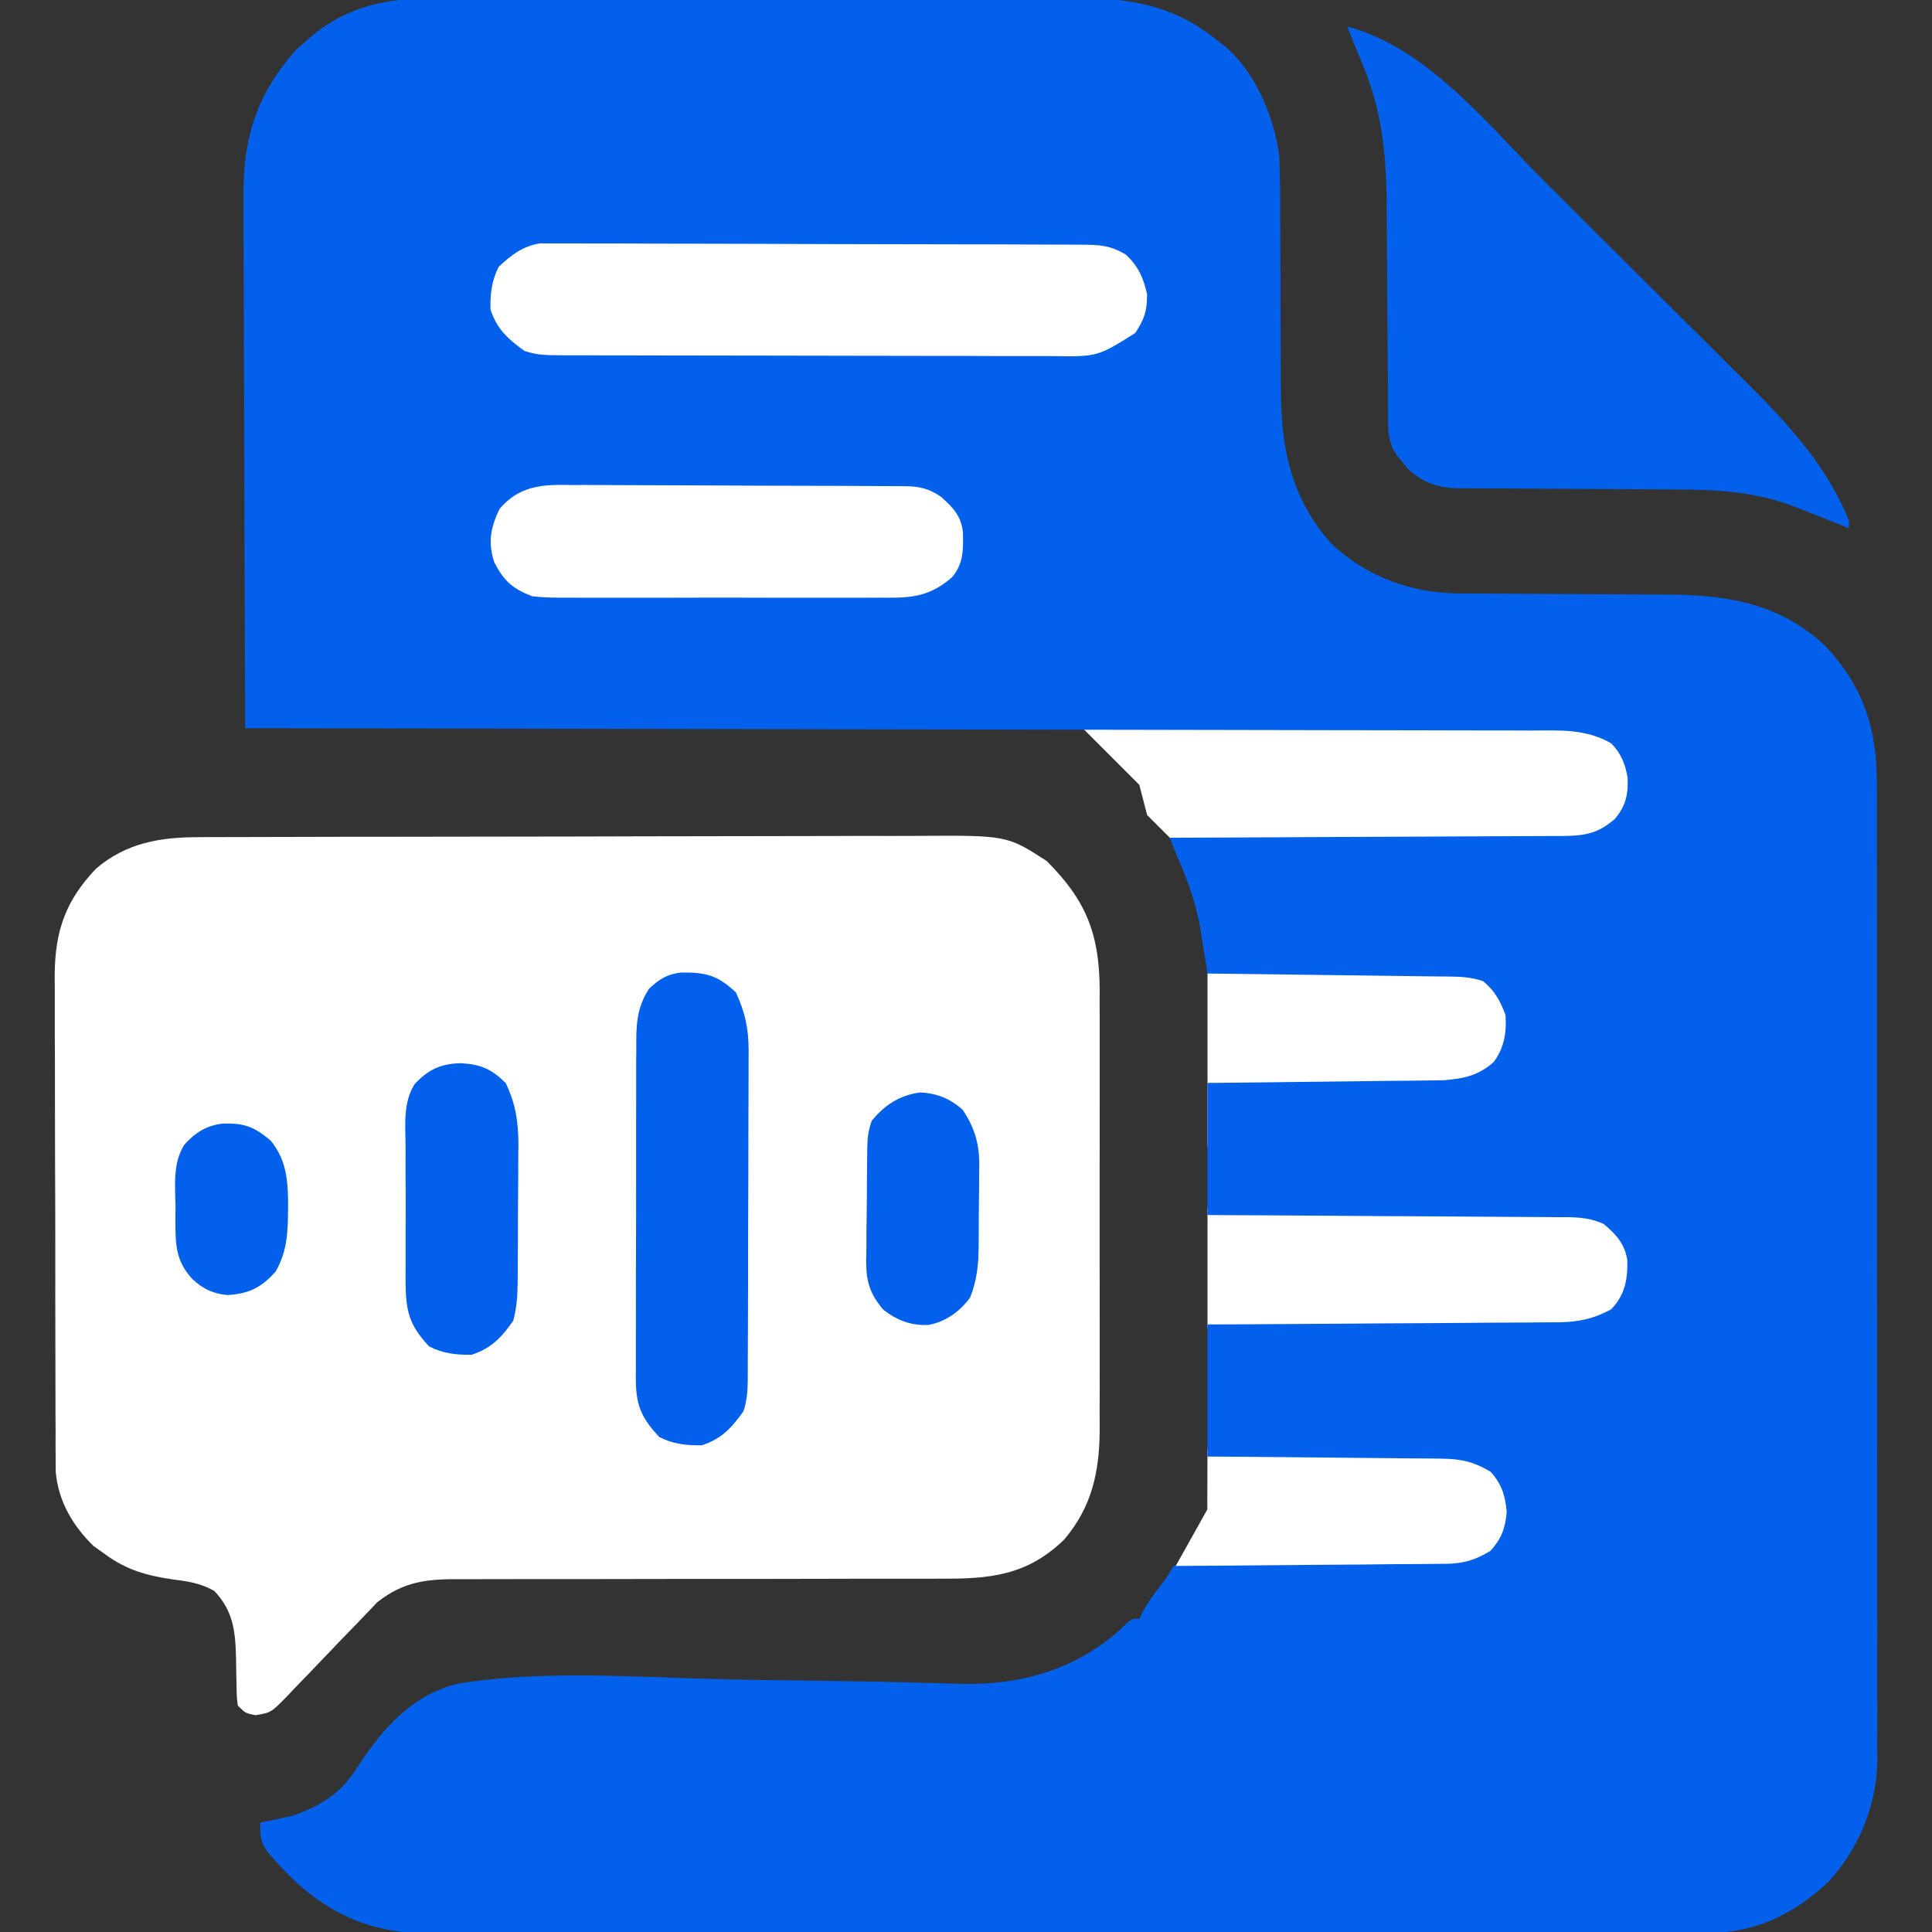
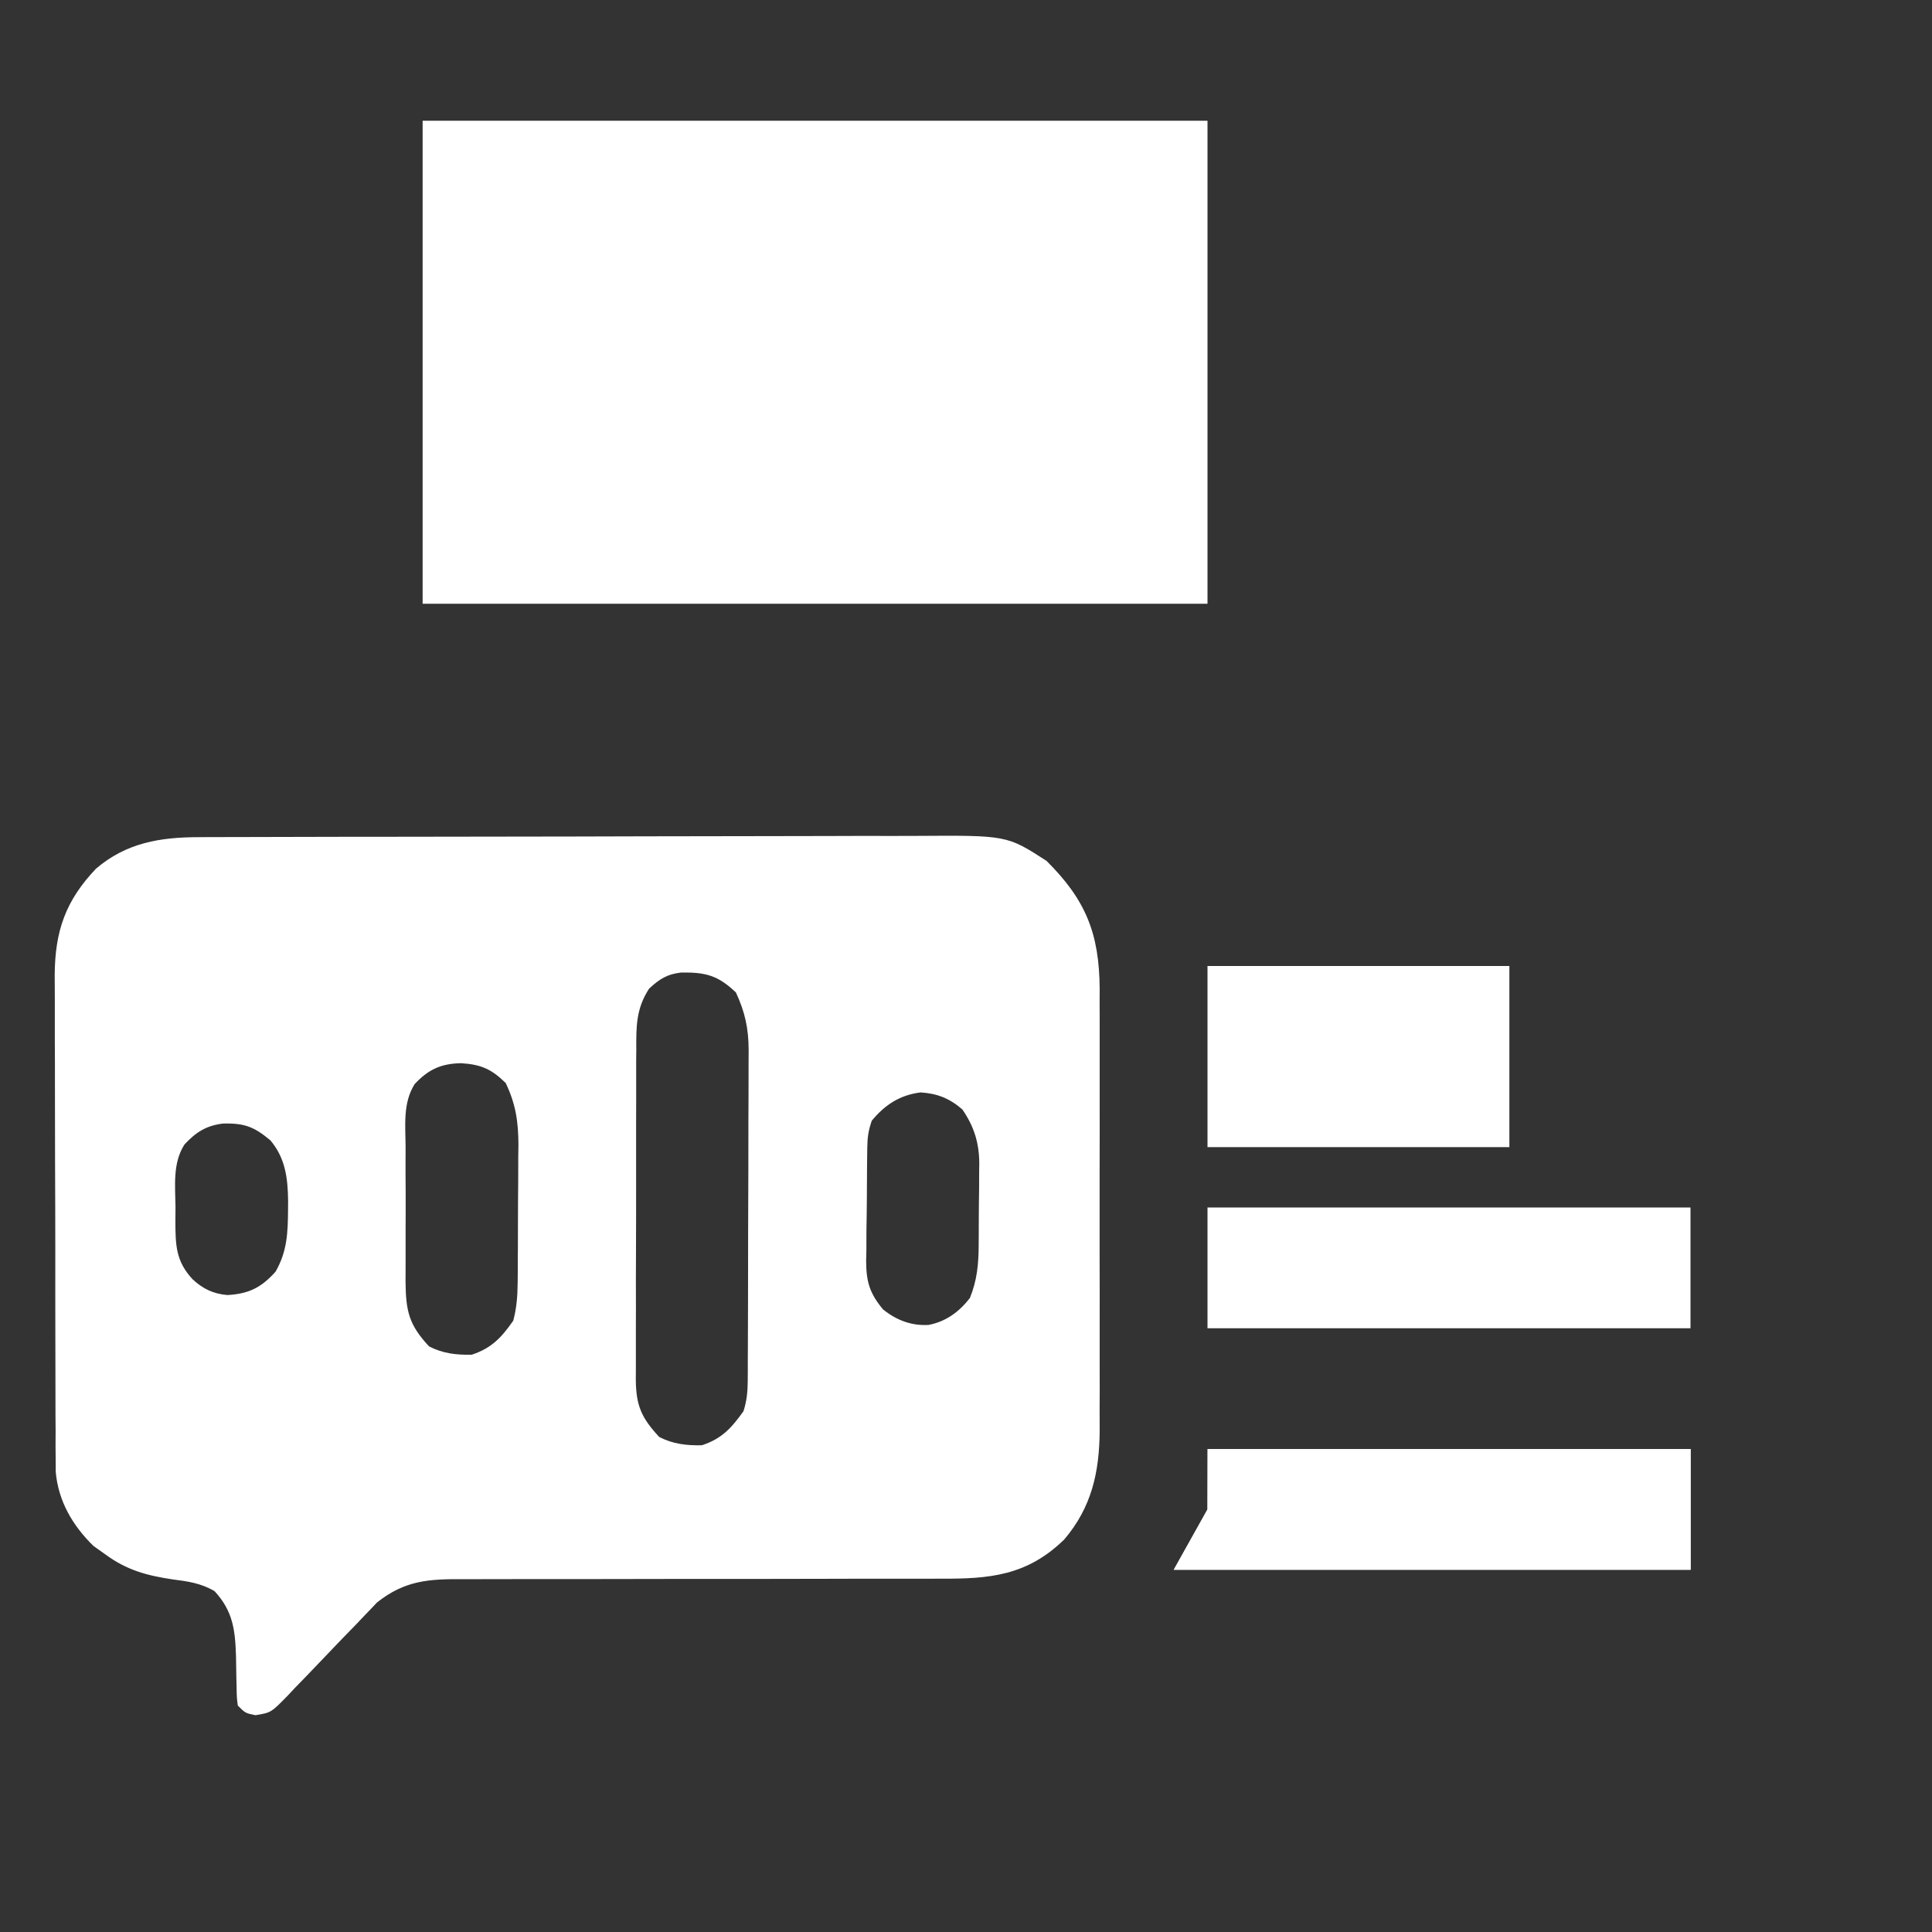
<svg xmlns="http://www.w3.org/2000/svg" width="32" height="32" viewBox="0 0 32 32" fill="none">
  <rect x="0" y="0" width="32" height="32" fill="#333333" stroke="none" />
  <g clip-path="url(#clip0_7443_1168)">
    <rect x="20" y="16" width="5" height="3" fill="white" />
    <rect x="20" y="20" width="8" height="2" fill="white" />
    <path d="M20.002 24H28.002V26H19.441L20 25L20.002 24Z" fill="white" />
    <path d="M20.002 24H28.002V26H19.441L20 25L20.002 24Z" fill="white" />
-     <path d="M19.873 12H27.873V14H19.457L19.405 13.875V13.816L19.5 14L19 13.5L18.871 13L18.371 12.5L17.871 12H19.873Z" fill="white" />
    <rect x="7" y="2" width="13" height="8" fill="white" />
-     <rect x="2" y="16" width="15" height="8" fill="#0360EB" />
-     <path d="M7.596 -0.04C7.717 -0.04 7.839 -0.04 7.96 -0.041C8.288 -0.042 8.615 -0.041 8.943 -0.04C9.287 -0.039 9.631 -0.04 9.975 -0.04C10.553 -0.04 11.13 -0.039 11.708 -0.037C12.374 -0.035 13.04 -0.035 13.707 -0.037C14.35 -0.038 14.992 -0.037 15.635 -0.036C15.908 -0.036 16.181 -0.036 16.453 -0.036C16.775 -0.037 17.096 -0.036 17.418 -0.034C17.535 -0.034 17.653 -0.034 17.77 -0.034C18.711 -0.037 19.434 0.074 20.186 0.687C20.226 0.719 20.266 0.75 20.307 0.782C20.802 1.218 21.096 1.92 21.186 2.562C21.202 2.871 21.204 3.179 21.203 3.488C21.203 3.644 21.204 3.801 21.205 3.957C21.208 4.401 21.21 4.845 21.21 5.288C21.21 5.561 21.212 5.833 21.214 6.106C21.215 6.209 21.215 6.312 21.215 6.415C21.212 7.395 21.374 8.244 22.049 9.002C22.629 9.552 23.382 9.827 24.173 9.829C24.219 9.83 24.265 9.83 24.312 9.83C24.41 9.831 24.509 9.831 24.608 9.831C24.764 9.832 24.921 9.833 25.078 9.834C25.523 9.837 25.968 9.839 26.414 9.841C26.687 9.842 26.96 9.844 27.234 9.846C27.337 9.847 27.44 9.847 27.544 9.847C28.56 9.847 29.467 9.974 30.237 10.703C30.864 11.373 31.091 12.077 31.086 12.982C31.086 13.089 31.086 13.089 31.087 13.198C31.087 13.436 31.087 13.673 31.087 13.911C31.087 14.081 31.087 14.252 31.088 14.423C31.089 14.838 31.089 15.253 31.089 15.668C31.088 16.005 31.089 16.342 31.089 16.68C31.089 16.728 31.089 16.776 31.089 16.826C31.089 16.923 31.089 17.021 31.089 17.119C31.09 18.035 31.09 18.95 31.089 19.866C31.088 20.703 31.089 21.539 31.091 22.376C31.092 23.236 31.093 24.096 31.093 24.957C31.092 25.439 31.092 25.922 31.093 26.404C31.094 26.815 31.095 27.226 31.093 27.637C31.093 27.846 31.093 28.055 31.094 28.265C31.095 28.492 31.094 28.719 31.093 28.947C31.093 29.012 31.094 29.078 31.095 29.145C31.087 29.893 30.8 30.591 30.302 31.151C29.773 31.663 29.114 32.007 28.372 32.008C28.294 32.008 28.216 32.009 28.136 32.009C28.05 32.009 27.963 32.009 27.877 32.009C27.785 32.009 27.693 32.01 27.602 32.01C27.349 32.01 27.097 32.011 26.845 32.011C26.572 32.011 26.3 32.012 26.028 32.012C25.371 32.013 24.714 32.014 24.056 32.015C23.747 32.015 23.437 32.015 23.128 32.016C22.098 32.017 21.069 32.017 20.04 32.018C19.773 32.018 19.505 32.018 19.238 32.018C19.172 32.018 19.105 32.018 19.037 32.018C17.962 32.019 16.887 32.02 15.812 32.023C14.708 32.025 13.604 32.026 12.5 32.026C11.88 32.026 11.26 32.027 10.64 32.028C10.112 32.03 9.584 32.03 9.056 32.029C8.787 32.029 8.518 32.029 8.249 32.031C8.002 32.032 7.755 32.032 7.508 32.031C7.419 32.03 7.331 32.031 7.242 32.031C6.258 32.039 5.533 31.777 4.823 31.098C4.311 30.567 4.311 30.567 4.311 30.187C4.358 30.178 4.405 30.169 4.453 30.16C4.549 30.139 4.549 30.139 4.647 30.117C4.71 30.104 4.772 30.091 4.836 30.078C5.344 29.902 5.669 29.685 5.952 29.223C6.358 28.602 6.847 28.064 7.594 27.884C8.896 27.678 10.25 27.761 11.562 27.802C12.258 27.824 12.955 27.832 13.651 27.841C13.755 27.842 13.858 27.843 13.962 27.845C14.013 27.845 14.063 27.846 14.116 27.847C14.413 27.851 14.711 27.857 15.008 27.865C15.193 27.871 15.379 27.875 15.565 27.879C15.689 27.882 15.814 27.887 15.939 27.891C16.9 27.911 17.804 27.655 18.534 27.008C18.573 26.97 18.611 26.933 18.651 26.895C18.749 26.812 18.749 26.812 18.874 26.812C18.899 26.759 18.899 26.759 18.924 26.703C19.001 26.558 19.089 26.435 19.19 26.305C19.326 26.129 19.326 26.129 19.436 25.937C19.497 25.937 19.557 25.937 19.619 25.936C20.187 25.933 20.756 25.928 21.324 25.923C21.616 25.92 21.908 25.917 22.2 25.916C22.482 25.914 22.764 25.912 23.046 25.908C23.154 25.907 23.261 25.907 23.369 25.906C23.52 25.906 23.671 25.904 23.821 25.902C23.888 25.902 23.888 25.902 23.955 25.902C24.244 25.897 24.441 25.837 24.686 25.687C24.869 25.486 24.93 25.318 24.956 25.047C24.933 24.776 24.873 24.576 24.686 24.375C24.406 24.209 24.198 24.163 23.873 24.16C23.831 24.16 23.789 24.159 23.745 24.158C23.607 24.157 23.469 24.156 23.331 24.155C23.235 24.154 23.139 24.153 23.043 24.152C22.791 24.149 22.539 24.147 22.287 24.145C21.983 24.143 21.68 24.14 21.377 24.136C20.918 24.131 20.458 24.128 19.999 24.125C19.999 23.403 19.999 22.681 19.999 21.937C20.186 21.936 20.373 21.936 20.566 21.935C21.184 21.931 21.802 21.927 22.421 21.923C22.796 21.92 23.171 21.917 23.546 21.916C23.907 21.914 24.269 21.912 24.631 21.908C24.769 21.907 24.907 21.907 25.045 21.906C25.239 21.906 25.432 21.904 25.625 21.902C25.682 21.902 25.739 21.902 25.798 21.902C26.141 21.897 26.383 21.849 26.686 21.687C26.913 21.446 26.959 21.207 26.954 20.879C26.917 20.61 26.764 20.438 26.56 20.272C26.291 20.149 26.046 20.16 25.753 20.16C25.691 20.16 25.629 20.159 25.565 20.158C25.359 20.157 25.154 20.156 24.949 20.155C24.806 20.154 24.664 20.153 24.521 20.152C24.147 20.149 23.772 20.147 23.397 20.145C23.015 20.144 22.632 20.141 22.25 20.138C21.499 20.133 20.749 20.128 19.999 20.125C19.999 19.403 19.999 18.681 19.999 17.937C20.292 17.934 20.584 17.931 20.886 17.928C21.072 17.926 21.258 17.924 21.444 17.921C21.739 17.918 22.034 17.914 22.328 17.911C22.566 17.909 22.804 17.906 23.042 17.902C23.133 17.901 23.223 17.9 23.314 17.9C23.441 17.899 23.568 17.897 23.695 17.895C23.804 17.893 23.804 17.893 23.915 17.892C24.247 17.865 24.49 17.814 24.741 17.59C24.916 17.353 24.955 17.103 24.936 16.812C24.851 16.583 24.755 16.403 24.561 16.25C24.347 16.178 24.177 16.177 23.951 16.174C23.908 16.174 23.866 16.173 23.822 16.173C23.681 16.171 23.54 16.169 23.398 16.168C23.301 16.166 23.203 16.165 23.105 16.164C22.848 16.16 22.59 16.157 22.333 16.154C22.07 16.151 21.808 16.148 21.545 16.144C21.029 16.137 20.514 16.131 19.999 16.125C19.987 16.049 19.976 15.973 19.963 15.895C19.947 15.793 19.931 15.692 19.915 15.591C19.907 15.541 19.9 15.491 19.892 15.44C19.82 14.993 19.681 14.602 19.499 14.187C19.457 14.083 19.415 13.979 19.374 13.875C19.41 13.875 19.445 13.875 19.482 13.875C20.352 13.872 21.222 13.869 22.093 13.863C22.513 13.861 22.934 13.859 23.355 13.858C23.761 13.857 24.167 13.855 24.573 13.852C24.728 13.851 24.883 13.85 25.038 13.85C25.255 13.85 25.472 13.848 25.689 13.847C25.753 13.847 25.817 13.847 25.883 13.847C26.254 13.842 26.465 13.808 26.749 13.562C26.928 13.347 26.971 13.159 26.958 12.879C26.921 12.658 26.846 12.471 26.686 12.312C26.264 12.067 25.83 12.098 25.354 12.1C25.262 12.1 25.17 12.099 25.078 12.099C24.826 12.098 24.574 12.098 24.322 12.098C24.05 12.098 23.778 12.097 23.506 12.096C23.035 12.095 22.564 12.094 22.094 12.094C21.413 12.093 20.732 12.092 20.051 12.09C18.946 12.087 17.841 12.085 16.736 12.084C15.663 12.083 14.59 12.081 13.517 12.079C13.451 12.079 13.384 12.079 13.316 12.078C12.985 12.078 12.653 12.077 12.321 12.076C9.568 12.07 6.814 12.066 4.061 12.062C4.056 10.821 4.051 9.581 4.048 8.34C4.047 7.763 4.045 7.187 4.043 6.611C4.04 6.108 4.038 5.606 4.038 5.103C4.038 4.837 4.037 4.572 4.035 4.306C4.033 4.055 4.033 3.804 4.033 3.553C4.033 3.462 4.033 3.37 4.032 3.279C4.022 2.292 4.245 1.568 4.901 0.828C4.954 0.782 5.007 0.735 5.061 0.687C5.095 0.657 5.129 0.627 5.163 0.597C5.902 -0.015 6.684 -0.046 7.596 -0.04ZM8.261 4.418C8.144 4.646 8.117 4.87 8.124 5.125C8.232 5.455 8.414 5.614 8.686 5.812C8.888 5.88 9.035 5.883 9.247 5.884C9.364 5.884 9.364 5.884 9.483 5.885C9.57 5.885 9.656 5.885 9.743 5.885C9.834 5.885 9.925 5.886 10.016 5.886C10.264 5.887 10.511 5.887 10.759 5.887C10.914 5.888 11.068 5.888 11.223 5.888C11.707 5.889 12.191 5.89 12.676 5.89C13.234 5.89 13.793 5.891 14.352 5.893C14.784 5.894 15.216 5.895 15.648 5.895C15.905 5.895 16.163 5.895 16.421 5.897C16.664 5.898 16.907 5.898 17.149 5.897C17.238 5.897 17.327 5.897 17.416 5.898C18.179 5.909 18.179 5.909 18.804 5.515C18.956 5.282 18.999 5.153 18.999 4.875C18.94 4.601 18.857 4.419 18.655 4.223C18.405 4.066 18.217 4.054 17.928 4.053C17.848 4.053 17.768 4.052 17.685 4.052C17.596 4.052 17.507 4.051 17.418 4.051C17.325 4.051 17.231 4.05 17.137 4.05C16.83 4.049 16.522 4.048 16.214 4.047C16.108 4.047 16.003 4.047 15.897 4.047C15.399 4.045 14.902 4.045 14.404 4.044C13.83 4.043 13.255 4.042 12.681 4.039C12.237 4.037 11.793 4.037 11.349 4.036C11.084 4.036 10.819 4.036 10.554 4.034C10.304 4.033 10.055 4.032 9.805 4.033C9.714 4.033 9.622 4.033 9.531 4.032C9.406 4.031 9.281 4.031 9.156 4.032C9.086 4.032 9.016 4.032 8.944 4.031C8.658 4.077 8.47 4.223 8.261 4.418ZM8.274 8.429C8.125 8.74 8.079 8.979 8.186 9.312C8.345 9.623 8.489 9.749 8.811 9.875C9.021 9.901 9.228 9.9 9.439 9.899C9.532 9.9 9.532 9.9 9.628 9.9C9.833 9.901 10.038 9.9 10.243 9.9C10.386 9.9 10.529 9.9 10.672 9.9C10.971 9.901 11.27 9.9 11.569 9.899C11.953 9.898 12.336 9.899 12.72 9.9C13.014 9.901 13.309 9.9 13.604 9.9C13.746 9.9 13.887 9.9 14.028 9.9C14.226 9.901 14.424 9.9 14.621 9.899C14.68 9.899 14.738 9.9 14.798 9.9C15.194 9.896 15.46 9.829 15.768 9.562C15.96 9.335 15.954 9.109 15.95 8.826C15.923 8.55 15.792 8.414 15.593 8.234C15.386 8.09 15.231 8.055 14.985 8.053C14.931 8.053 14.877 8.052 14.822 8.052C14.734 8.052 14.734 8.052 14.644 8.051C14.582 8.051 14.519 8.05 14.455 8.05C14.249 8.049 14.044 8.048 13.838 8.047C13.732 8.047 13.732 8.047 13.625 8.047C13.253 8.045 12.88 8.044 12.508 8.044C12.124 8.043 11.74 8.041 11.356 8.039C11.06 8.037 10.764 8.036 10.469 8.036C10.327 8.036 10.186 8.035 10.044 8.034C9.846 8.032 9.647 8.033 9.449 8.033C9.391 8.032 9.332 8.031 9.272 8.031C8.864 8.034 8.553 8.104 8.274 8.429Z" fill="#0360EB" />
    <path d="M3.298 13.866C3.353 13.866 3.408 13.866 3.465 13.865C3.65 13.865 3.834 13.864 4.019 13.864C4.151 13.864 4.284 13.863 4.416 13.863C4.851 13.862 5.285 13.861 5.72 13.86C5.87 13.86 6.02 13.86 6.169 13.86C6.874 13.858 7.578 13.857 8.282 13.857C9.094 13.856 9.905 13.855 10.717 13.852C11.345 13.85 11.973 13.849 12.601 13.849C12.976 13.849 13.351 13.848 13.726 13.847C14.079 13.845 14.431 13.845 14.784 13.846C14.914 13.846 15.043 13.845 15.172 13.845C16.678 13.835 16.678 13.835 17.334 14.259C17.981 14.902 18.207 15.457 18.214 16.372C18.214 16.487 18.214 16.487 18.213 16.604C18.213 16.688 18.214 16.771 18.214 16.855C18.215 17.079 18.215 17.304 18.214 17.528C18.213 17.765 18.214 18.001 18.214 18.237C18.215 18.633 18.214 19.03 18.213 19.426C18.212 19.883 18.212 20.34 18.213 20.797C18.214 21.191 18.215 21.584 18.214 21.978C18.214 22.213 18.214 22.447 18.214 22.682C18.215 22.902 18.215 23.123 18.213 23.344C18.213 23.462 18.214 23.581 18.214 23.699C18.209 24.388 18.08 24.967 17.626 25.5C17.009 26.099 16.395 26.153 15.562 26.148C15.468 26.148 15.374 26.149 15.28 26.149C15.078 26.149 14.876 26.149 14.675 26.149C14.355 26.148 14.036 26.149 13.717 26.15C12.925 26.152 12.132 26.153 11.34 26.152C10.723 26.152 10.106 26.153 9.49 26.155C9.173 26.156 8.856 26.156 8.539 26.155C8.341 26.155 8.144 26.155 7.947 26.156C7.855 26.157 7.764 26.156 7.673 26.156C7.097 26.152 6.707 26.177 6.245 26.541C6.213 26.575 6.181 26.609 6.148 26.644C6.091 26.702 6.091 26.702 6.034 26.762C5.995 26.803 5.957 26.844 5.917 26.886C5.832 26.974 5.747 27.061 5.662 27.148C5.53 27.286 5.399 27.423 5.267 27.561C5.14 27.695 5.011 27.828 4.882 27.96C4.823 28.023 4.823 28.023 4.764 28.086C4.489 28.367 4.489 28.367 4.231 28.409C4.064 28.375 4.064 28.375 3.939 28.25C3.922 28.122 3.922 28.122 3.919 27.966C3.918 27.91 3.916 27.853 3.915 27.794C3.913 27.675 3.911 27.556 3.909 27.437C3.896 27.002 3.86 26.685 3.553 26.354C3.329 26.223 3.114 26.192 2.861 26.16C2.437 26.097 2.103 26.008 1.751 25.75C1.651 25.679 1.651 25.679 1.548 25.606C1.204 25.27 0.965 24.864 0.923 24.377C0.922 24.311 0.922 24.245 0.922 24.178C0.921 24.102 0.921 24.026 0.92 23.948C0.92 23.866 0.921 23.783 0.921 23.698C0.92 23.61 0.92 23.521 0.919 23.433C0.918 23.194 0.918 22.955 0.918 22.715C0.918 22.566 0.917 22.416 0.917 22.266C0.916 21.743 0.915 21.22 0.916 20.697C0.916 20.21 0.914 19.724 0.912 19.238C0.911 18.819 0.91 18.4 0.91 17.982C0.91 17.732 0.91 17.483 0.908 17.233C0.907 16.998 0.907 16.763 0.908 16.528C0.908 16.402 0.907 16.275 0.906 16.149C0.911 15.42 1.086 14.918 1.59 14.388C2.094 13.957 2.657 13.866 3.298 13.866ZM10.751 16.375C10.534 16.709 10.537 17.004 10.539 17.389C10.538 17.453 10.538 17.516 10.537 17.582C10.536 17.791 10.536 18 10.537 18.209C10.536 18.355 10.536 18.501 10.536 18.646C10.535 18.951 10.535 19.257 10.536 19.562C10.537 19.953 10.535 20.343 10.534 20.734C10.532 21.035 10.532 21.336 10.533 21.637C10.533 21.781 10.532 21.925 10.532 22.069C10.531 22.271 10.531 22.472 10.532 22.674C10.532 22.733 10.531 22.793 10.531 22.854C10.535 23.283 10.626 23.486 10.919 23.801C11.147 23.918 11.371 23.944 11.626 23.938C11.956 23.83 12.117 23.65 12.314 23.375C12.37 23.202 12.384 23.045 12.385 22.864C12.385 22.812 12.386 22.76 12.386 22.707C12.386 22.651 12.386 22.595 12.386 22.537C12.387 22.477 12.387 22.418 12.387 22.356C12.388 22.159 12.389 21.962 12.389 21.765C12.389 21.628 12.39 21.491 12.39 21.353C12.391 21.066 12.391 20.778 12.391 20.49C12.392 20.122 12.393 19.754 12.395 19.386C12.396 19.103 12.396 18.819 12.396 18.536C12.397 18.4 12.397 18.265 12.398 18.129C12.399 17.939 12.399 17.749 12.399 17.558C12.399 17.503 12.4 17.447 12.4 17.39C12.398 17.031 12.34 16.765 12.189 16.438C11.89 16.154 11.687 16.103 11.285 16.108C11.049 16.134 10.924 16.215 10.751 16.375ZM6.868 17.956C6.669 18.269 6.716 18.648 6.718 19.004C6.718 19.083 6.718 19.162 6.717 19.244C6.717 19.41 6.717 19.577 6.719 19.744C6.72 19.957 6.719 20.17 6.718 20.383C6.717 20.588 6.717 20.792 6.718 20.996C6.718 21.073 6.717 21.149 6.717 21.227C6.722 21.718 6.773 21.943 7.107 22.301C7.335 22.418 7.559 22.444 7.814 22.438C8.143 22.33 8.307 22.152 8.501 21.875C8.557 21.665 8.572 21.466 8.574 21.248C8.574 21.187 8.575 21.127 8.576 21.064C8.576 20.998 8.576 20.933 8.576 20.866C8.577 20.765 8.577 20.765 8.578 20.661C8.578 20.518 8.579 20.375 8.579 20.232C8.579 20.013 8.581 19.795 8.583 19.577C8.584 19.438 8.584 19.299 8.584 19.159C8.585 19.094 8.586 19.03 8.587 18.963C8.585 18.577 8.543 18.288 8.376 17.938C8.14 17.707 7.969 17.631 7.638 17.61C7.307 17.616 7.095 17.712 6.868 17.956ZM14.439 18.563C14.383 18.73 14.368 18.829 14.365 19.001C14.364 19.051 14.364 19.101 14.363 19.153C14.362 19.206 14.362 19.26 14.361 19.316C14.361 19.372 14.36 19.427 14.36 19.485C14.359 19.603 14.358 19.721 14.358 19.839C14.357 20.018 14.354 20.198 14.351 20.378C14.351 20.493 14.35 20.608 14.35 20.722C14.348 20.776 14.347 20.829 14.346 20.884C14.348 21.225 14.4 21.417 14.626 21.688C14.849 21.867 15.093 21.961 15.38 21.945C15.667 21.89 15.886 21.729 16.064 21.5C16.185 21.204 16.209 20.93 16.21 20.614C16.21 20.542 16.21 20.542 16.211 20.468C16.212 20.366 16.212 20.265 16.212 20.163C16.212 20.009 16.215 19.855 16.217 19.701C16.217 19.602 16.217 19.502 16.218 19.403C16.218 19.358 16.219 19.312 16.22 19.265C16.217 18.927 16.133 18.656 15.939 18.375C15.728 18.193 15.525 18.111 15.247 18.094C14.906 18.137 14.658 18.297 14.439 18.563ZM3.055 18.957C2.856 19.268 2.903 19.645 2.907 20C2.907 20.073 2.906 20.146 2.905 20.22C2.906 20.621 2.911 20.888 3.189 21.188C3.359 21.347 3.533 21.43 3.766 21.45C4.117 21.43 4.325 21.33 4.564 21.063C4.759 20.724 4.768 20.41 4.771 20.028C4.771 19.983 4.771 19.938 4.772 19.891C4.767 19.515 4.728 19.183 4.478 18.887C4.21 18.664 4.049 18.599 3.69 18.61C3.413 18.644 3.242 18.755 3.055 18.957Z" fill="white" />
-     <path d="M22.312 0.438C23.656 0.796 24.655 2.081 25.604 3.027C25.662 3.085 25.72 3.142 25.78 3.202C26.054 3.475 26.329 3.749 26.603 4.023C26.917 4.336 27.232 4.649 27.546 4.961C27.792 5.204 28.037 5.449 28.282 5.693C28.427 5.838 28.572 5.983 28.718 6.127C29.477 6.879 30.218 7.615 30.625 8.625C30.625 8.666 30.625 8.707 30.625 8.75C30.583 8.733 30.541 8.716 30.498 8.699C30.437 8.675 30.376 8.65 30.312 8.625C30.238 8.595 30.164 8.566 30.087 8.535C30.004 8.503 29.92 8.47 29.836 8.438C29.795 8.421 29.755 8.405 29.713 8.388C29.047 8.132 28.378 8.107 27.672 8.106C27.515 8.106 27.358 8.105 27.2 8.103C26.753 8.1 26.306 8.098 25.859 8.096C25.584 8.095 25.31 8.094 25.035 8.091C24.931 8.09 24.827 8.09 24.722 8.09C24.577 8.09 24.431 8.089 24.286 8.088C24.243 8.088 24.201 8.088 24.157 8.088C23.821 8.083 23.569 7.996 23.321 7.768C23.276 7.712 23.276 7.712 23.23 7.656C23.2 7.62 23.169 7.583 23.137 7.545C22.973 7.309 22.991 7.08 22.99 6.801C22.99 6.732 22.99 6.732 22.989 6.663C22.988 6.564 22.988 6.465 22.988 6.366C22.987 6.208 22.986 6.051 22.984 5.893C22.98 5.445 22.977 4.997 22.975 4.549C22.974 4.275 22.971 4.001 22.969 3.727C22.968 3.623 22.967 3.519 22.967 3.416C22.965 2.618 22.897 1.868 22.59 1.121C22.564 1.057 22.538 0.993 22.512 0.927C22.487 0.869 22.463 0.81 22.438 0.75C22.396 0.646 22.354 0.542 22.312 0.438Z" fill="#0360EB" />
  </g>
  <defs>
    <clipPath id="clip0_7443_1168">
      <rect width="32" height="32" fill="white" />
    </clipPath>
  </defs>
</svg>